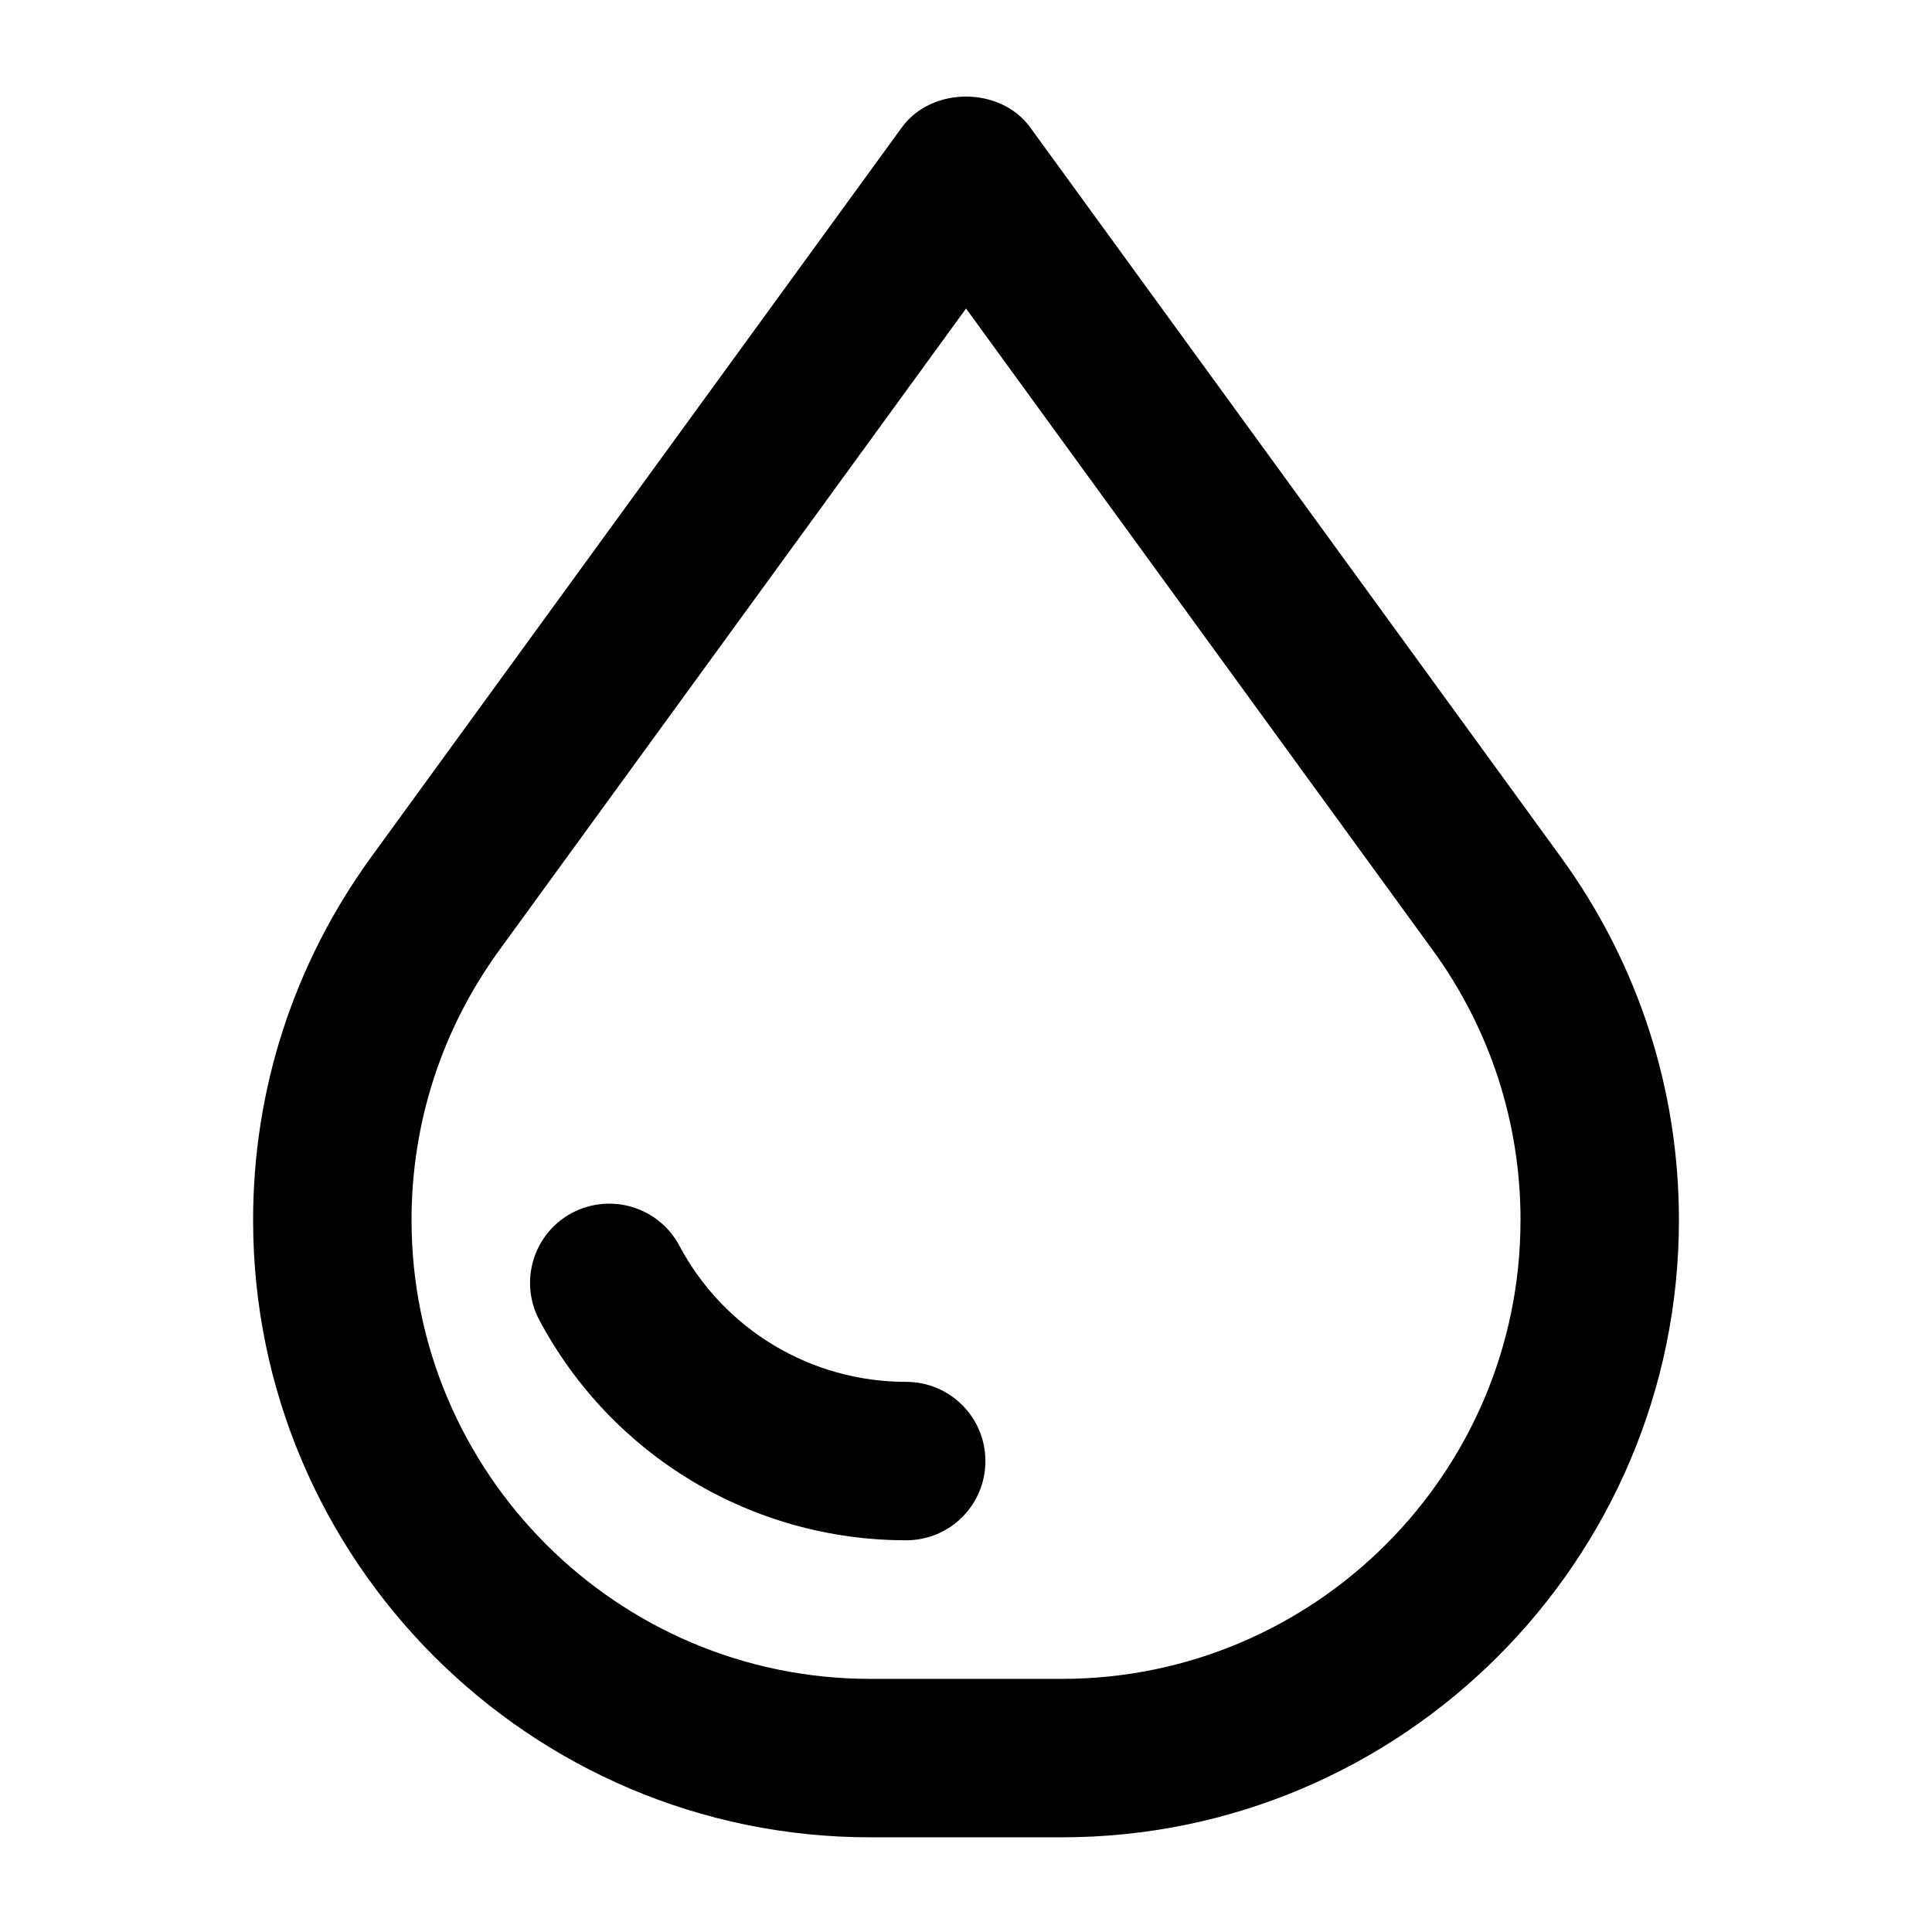
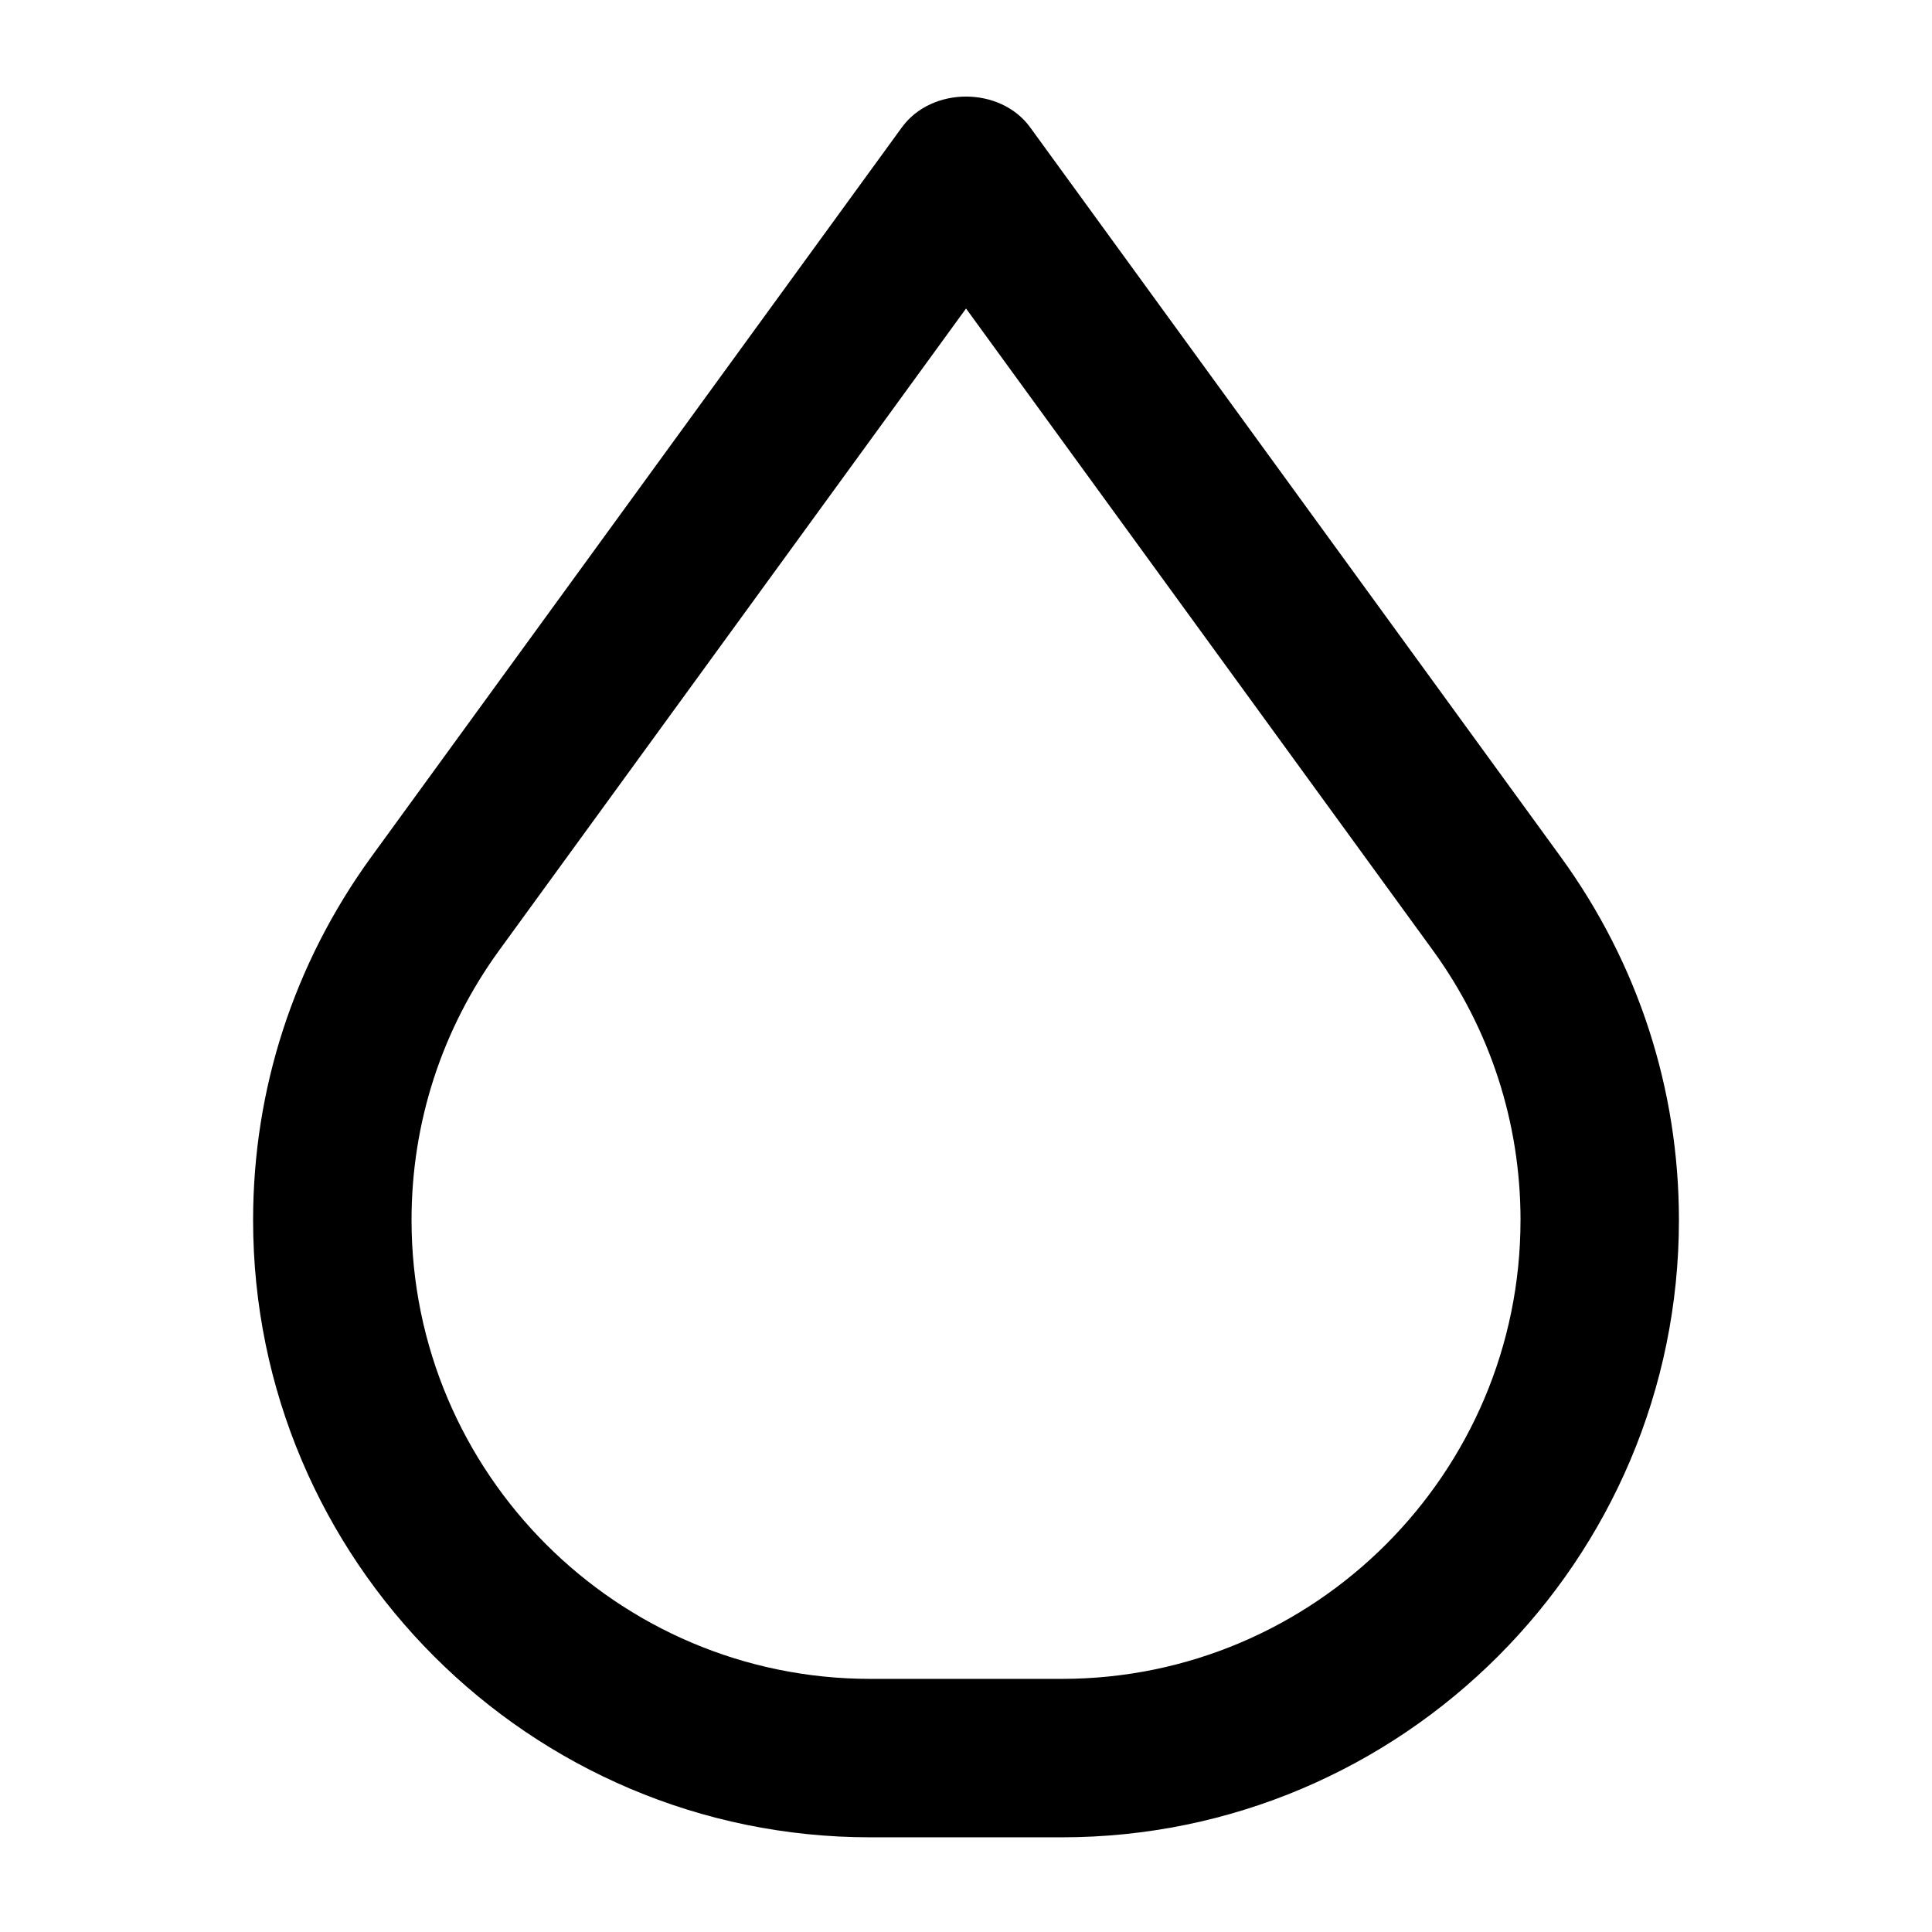
<svg xmlns="http://www.w3.org/2000/svg" fill="#000000" width="800px" height="800px" version="1.1" viewBox="144 144 512 512">
  <g>
    <path d="m383.02 177.73-140.67 193.42c-20.445 28.172-31.277 61.422-31.277 96.207 0 90.18 73.367 163.55 163.55 163.55h50.758c90.184 0 163.55-73.367 163.55-163.57 0-34.762-10.832-68.016-31.277-96.188l-140.67-193.42c-7.914-10.848-26.051-10.848-33.965 0.004zm163.93 289.63c0 67.027-54.535 121.56-121.56 121.56h-50.758c-67.031 0-121.57-54.559-121.57-121.59 0-25.84 8.039-50.57 23.238-71.5l123.71-170.07 123.71 170.08c15.195 20.926 23.234 45.676 23.234 71.52z" />
-     <path d="m384.15 510.21c-25.234 0-48.281-13.832-60.141-36.129-5.481-10.203-18.117-14.066-28.422-8.648-10.223 5.457-14.105 18.18-8.648 28.422 19.188 35.98 56.426 58.336 97.215 58.336 11.609 0 20.992-9.383 20.992-20.992-0.004-11.605-9.387-20.988-20.996-20.988z" />
  </g>
</svg>